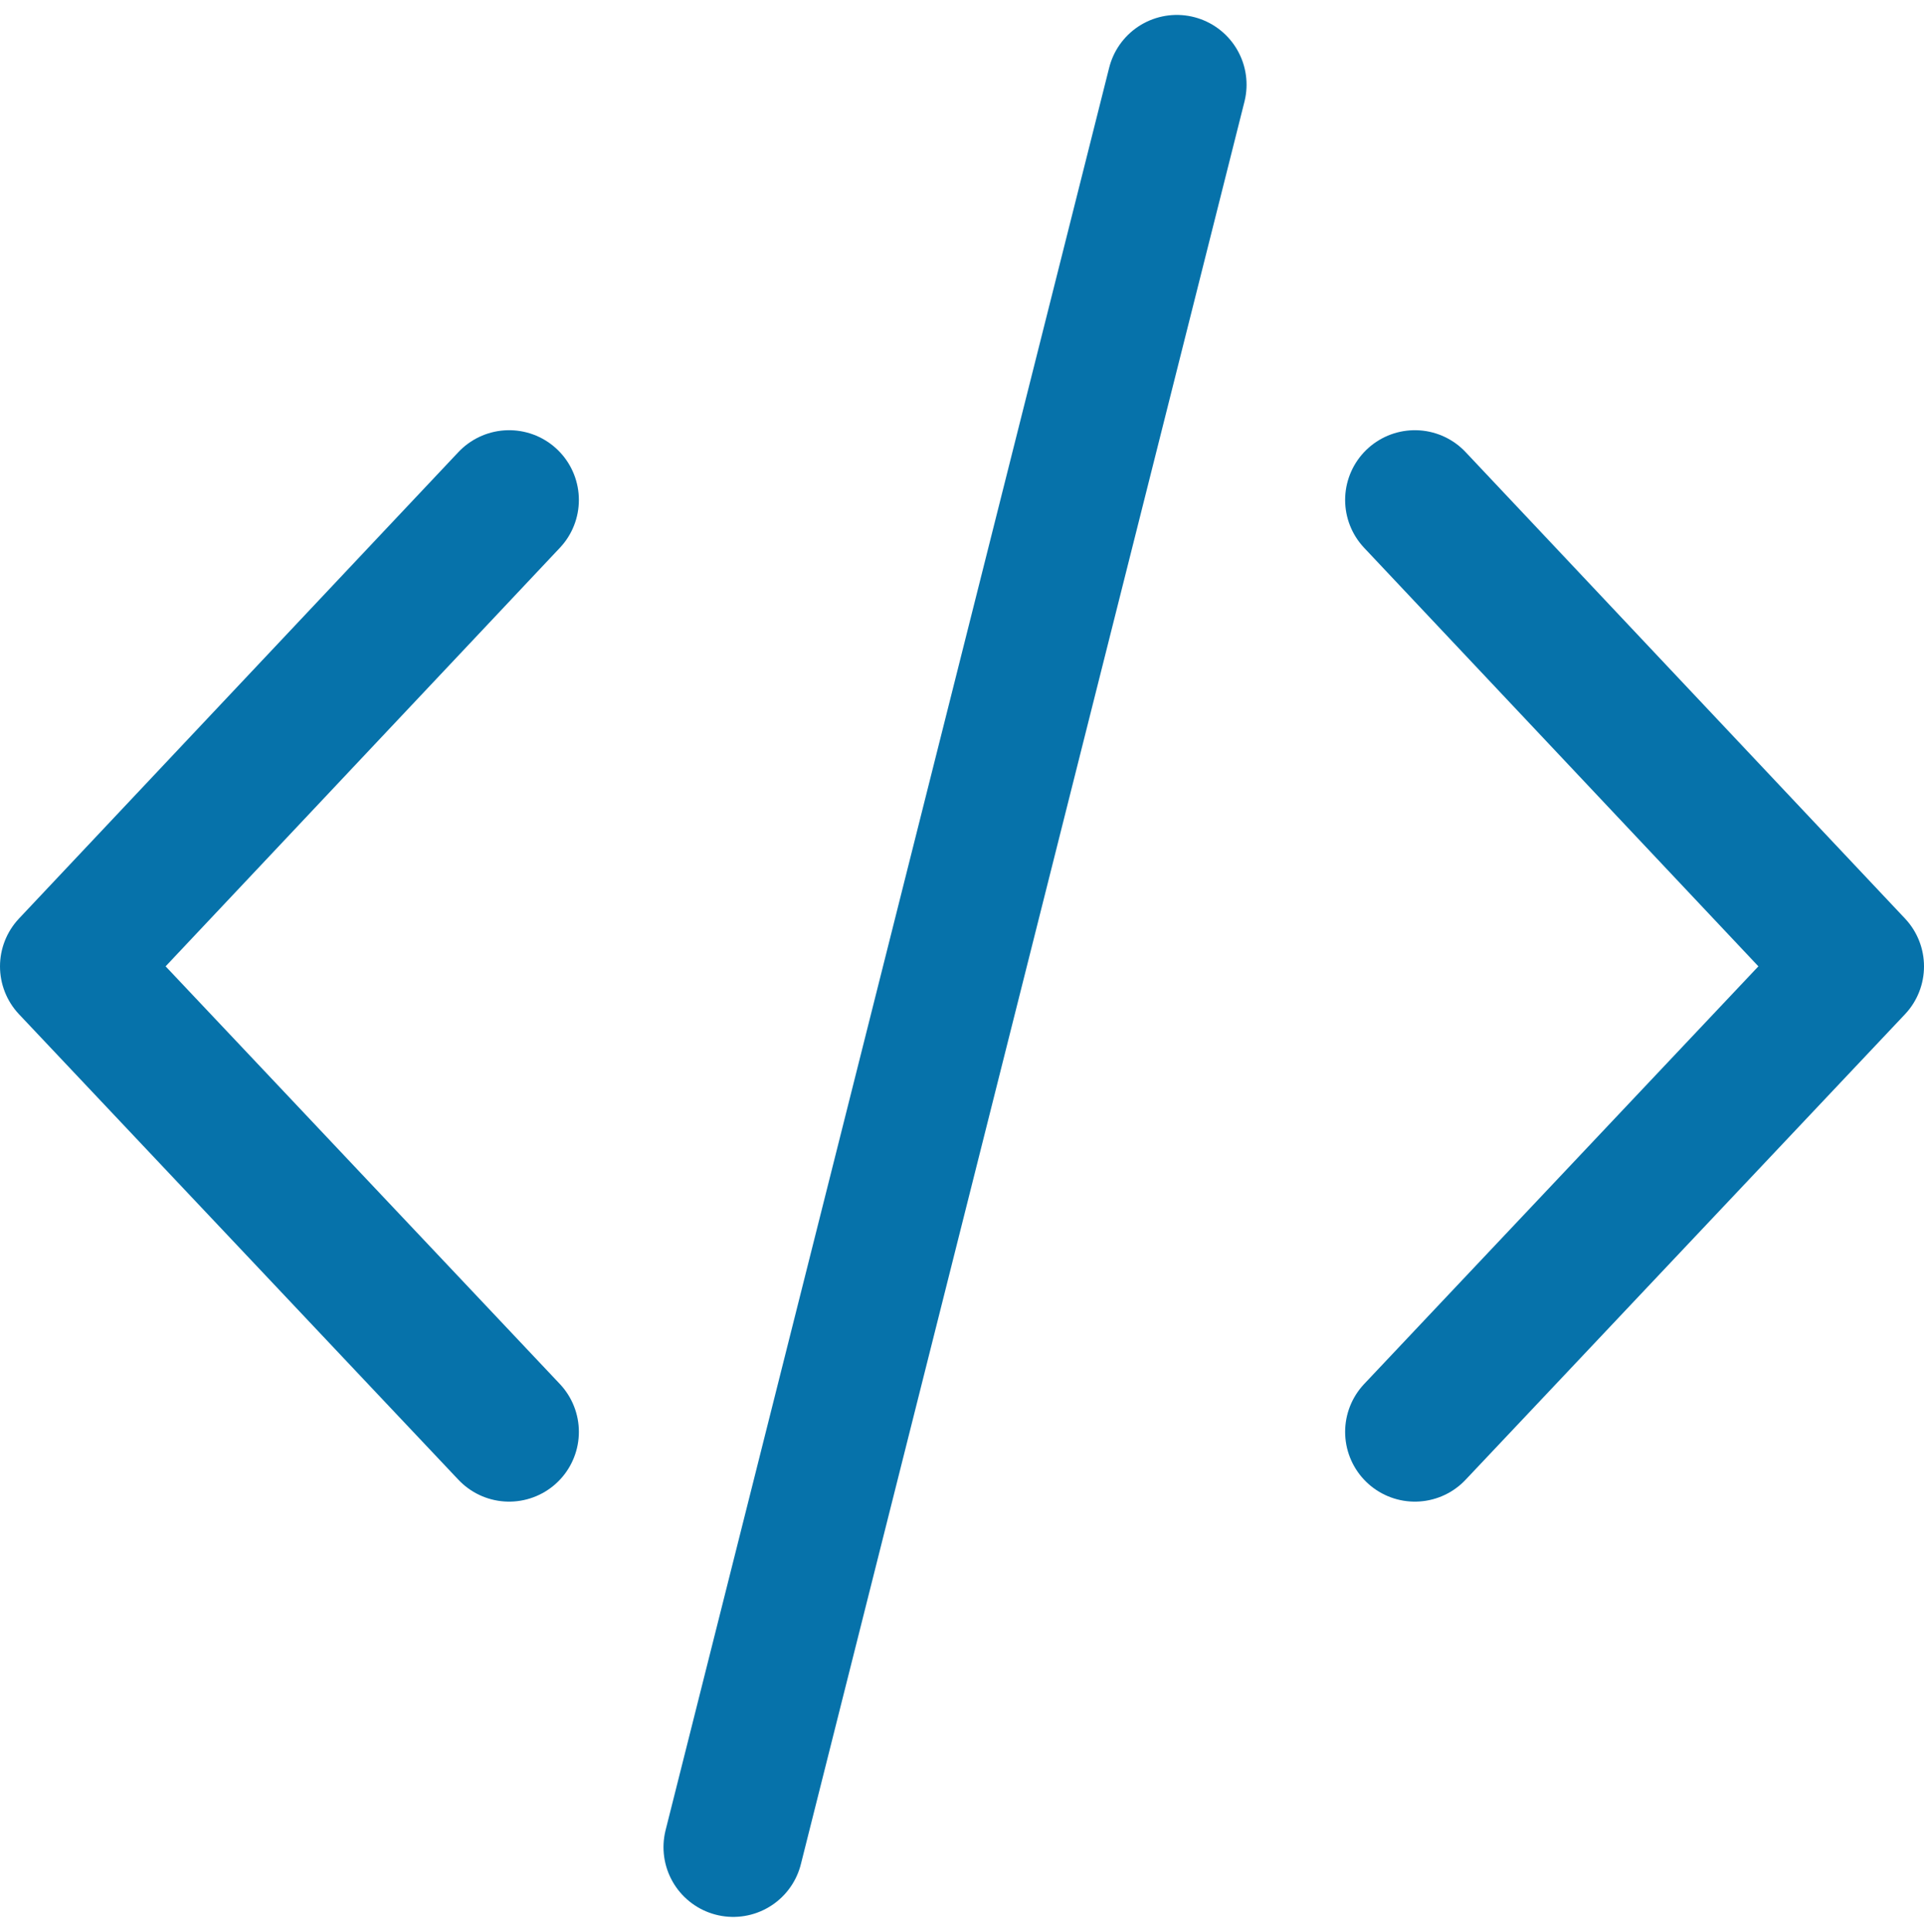
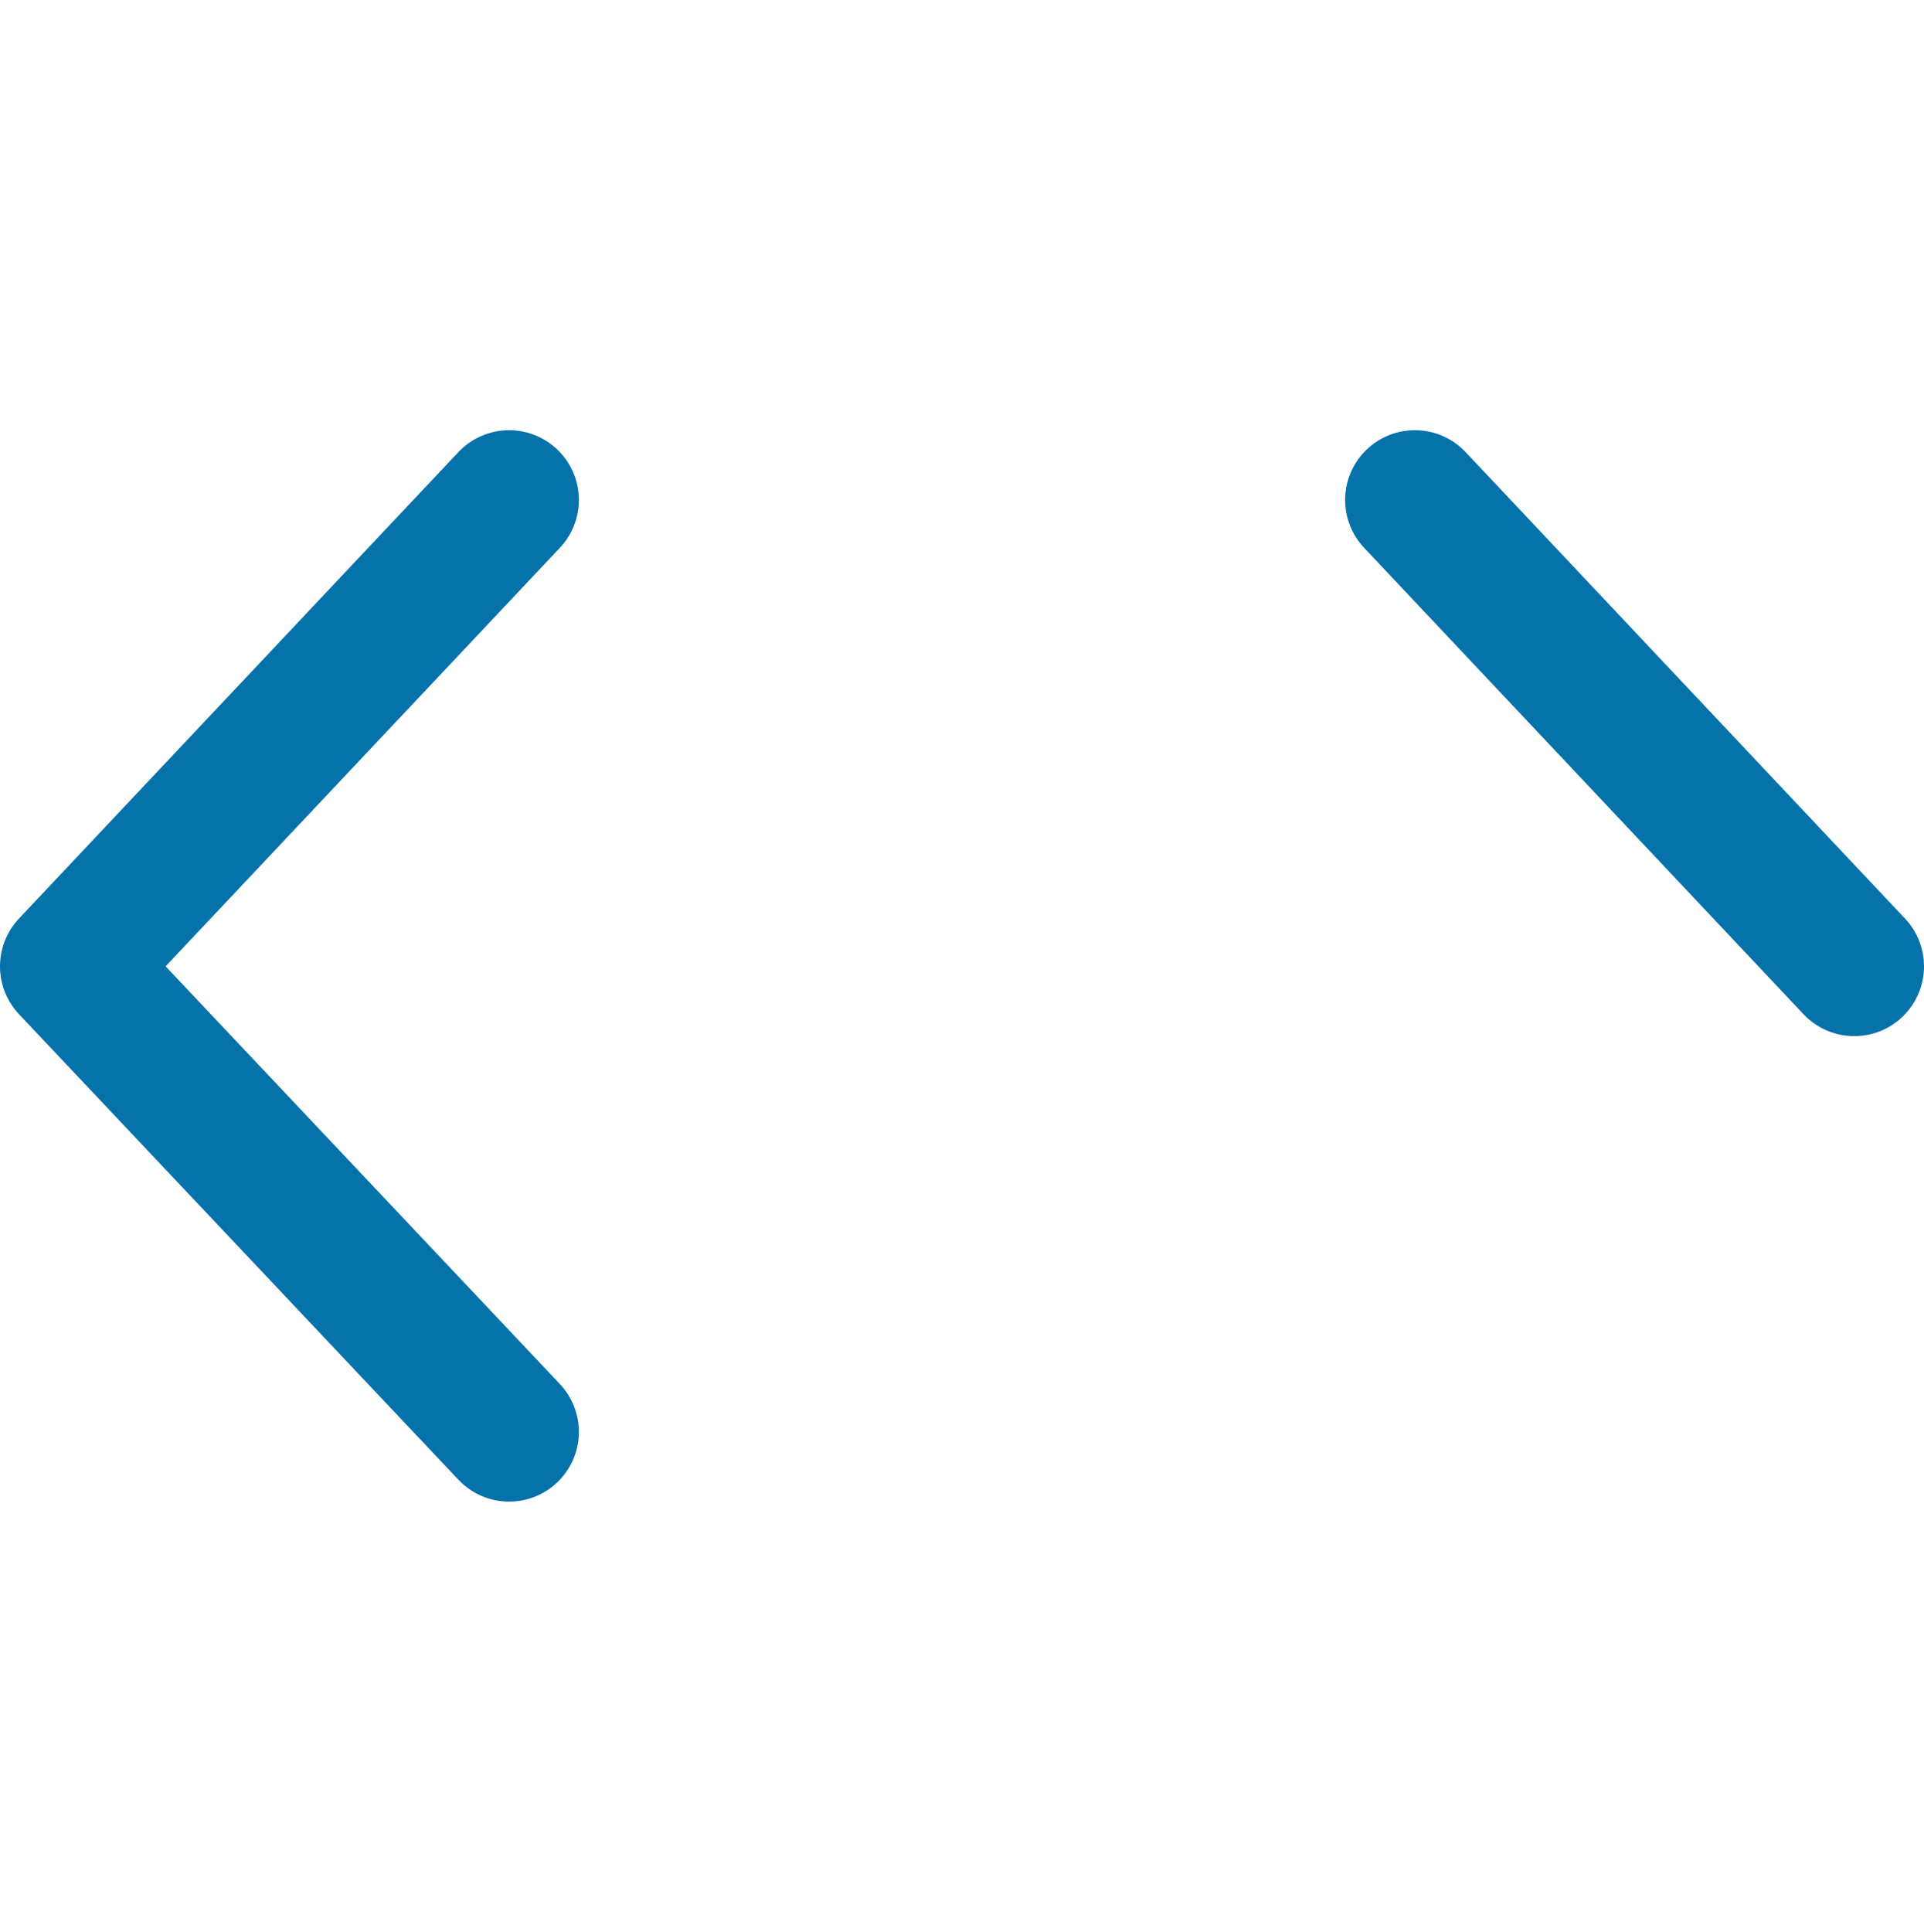
<svg xmlns="http://www.w3.org/2000/svg" width="41.38" height="41.542" viewBox="0 0 41.38 41.542">
  <g id="code" transform="translate(-11.31 -11.229)">
-     <line id="Linie_108" data-name="Linie 108" x1="9.54" y2="37.9" transform="translate(27.08 13.05)" fill="none" stroke="#0672aa" stroke-linecap="round" stroke-width="3" />
    <path id="Pfad_225" data-name="Pfad 225" d="M22.26,21.98,12.81,32.01l9.45,10.01" fill="none" stroke="#0672aa" stroke-linecap="round" stroke-linejoin="round" stroke-width="3" />
-     <path id="Pfad_226" data-name="Pfad 226" d="M41.74,21.98l9.45,10.03L41.74,42.02" fill="none" stroke="#0672aa" stroke-linecap="round" stroke-linejoin="round" stroke-width="3" />
+     <path id="Pfad_226" data-name="Pfad 226" d="M41.74,21.98l9.45,10.03" fill="none" stroke="#0672aa" stroke-linecap="round" stroke-linejoin="round" stroke-width="3" />
  </g>
</svg>